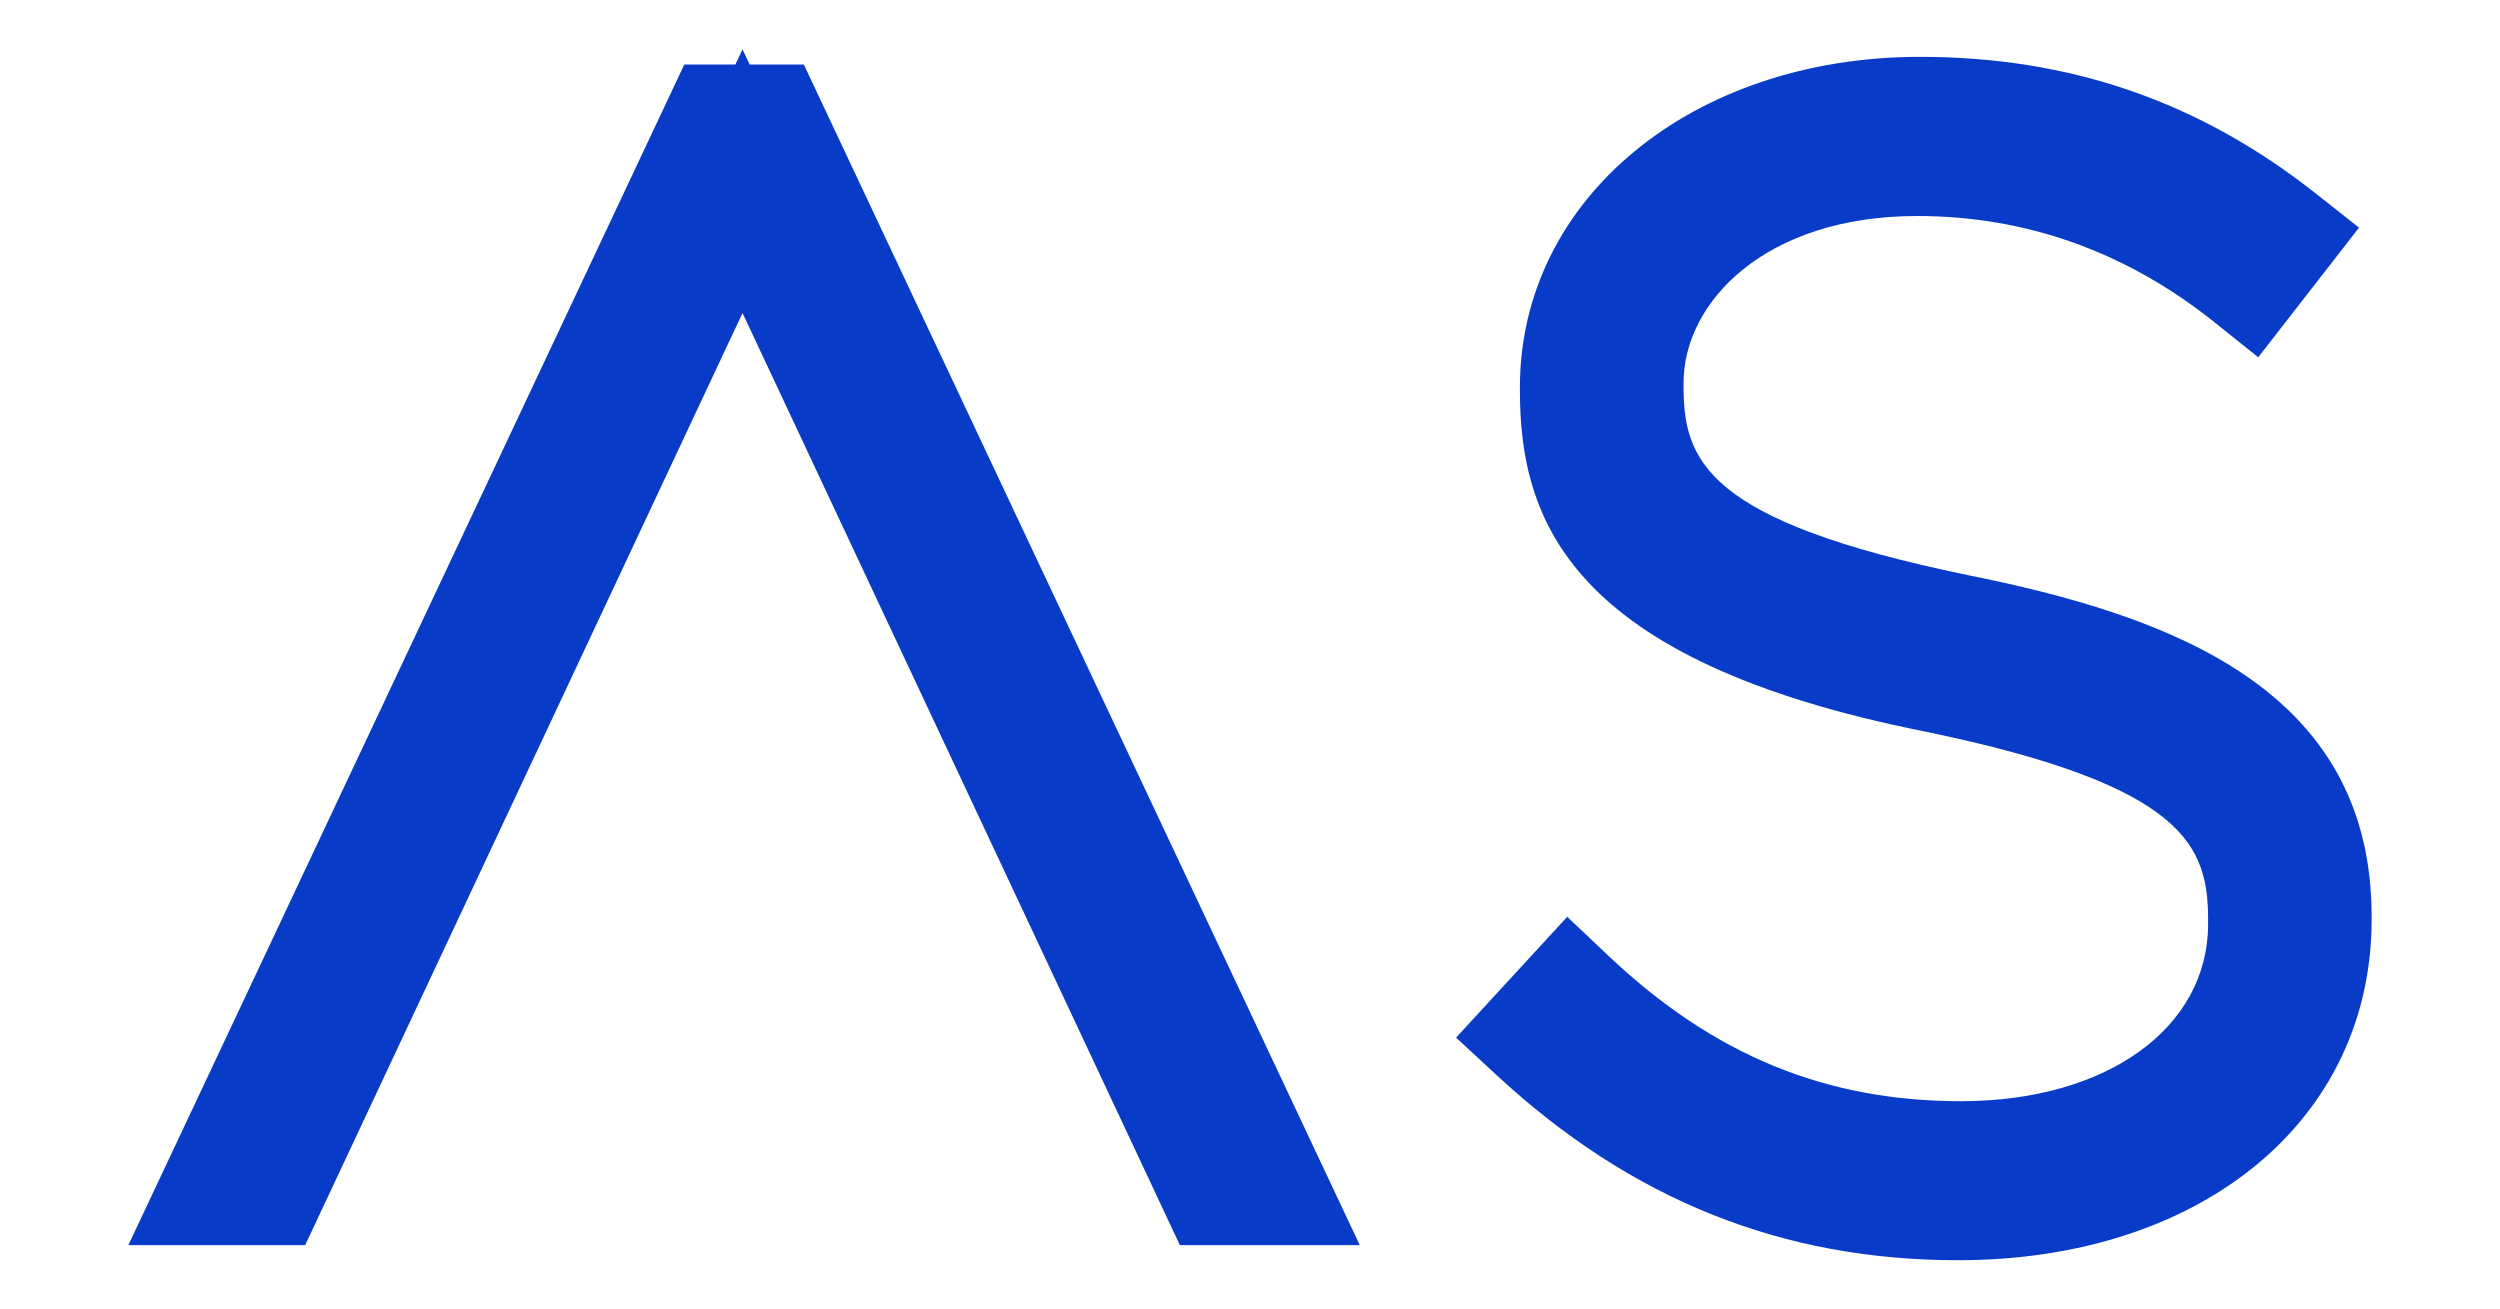
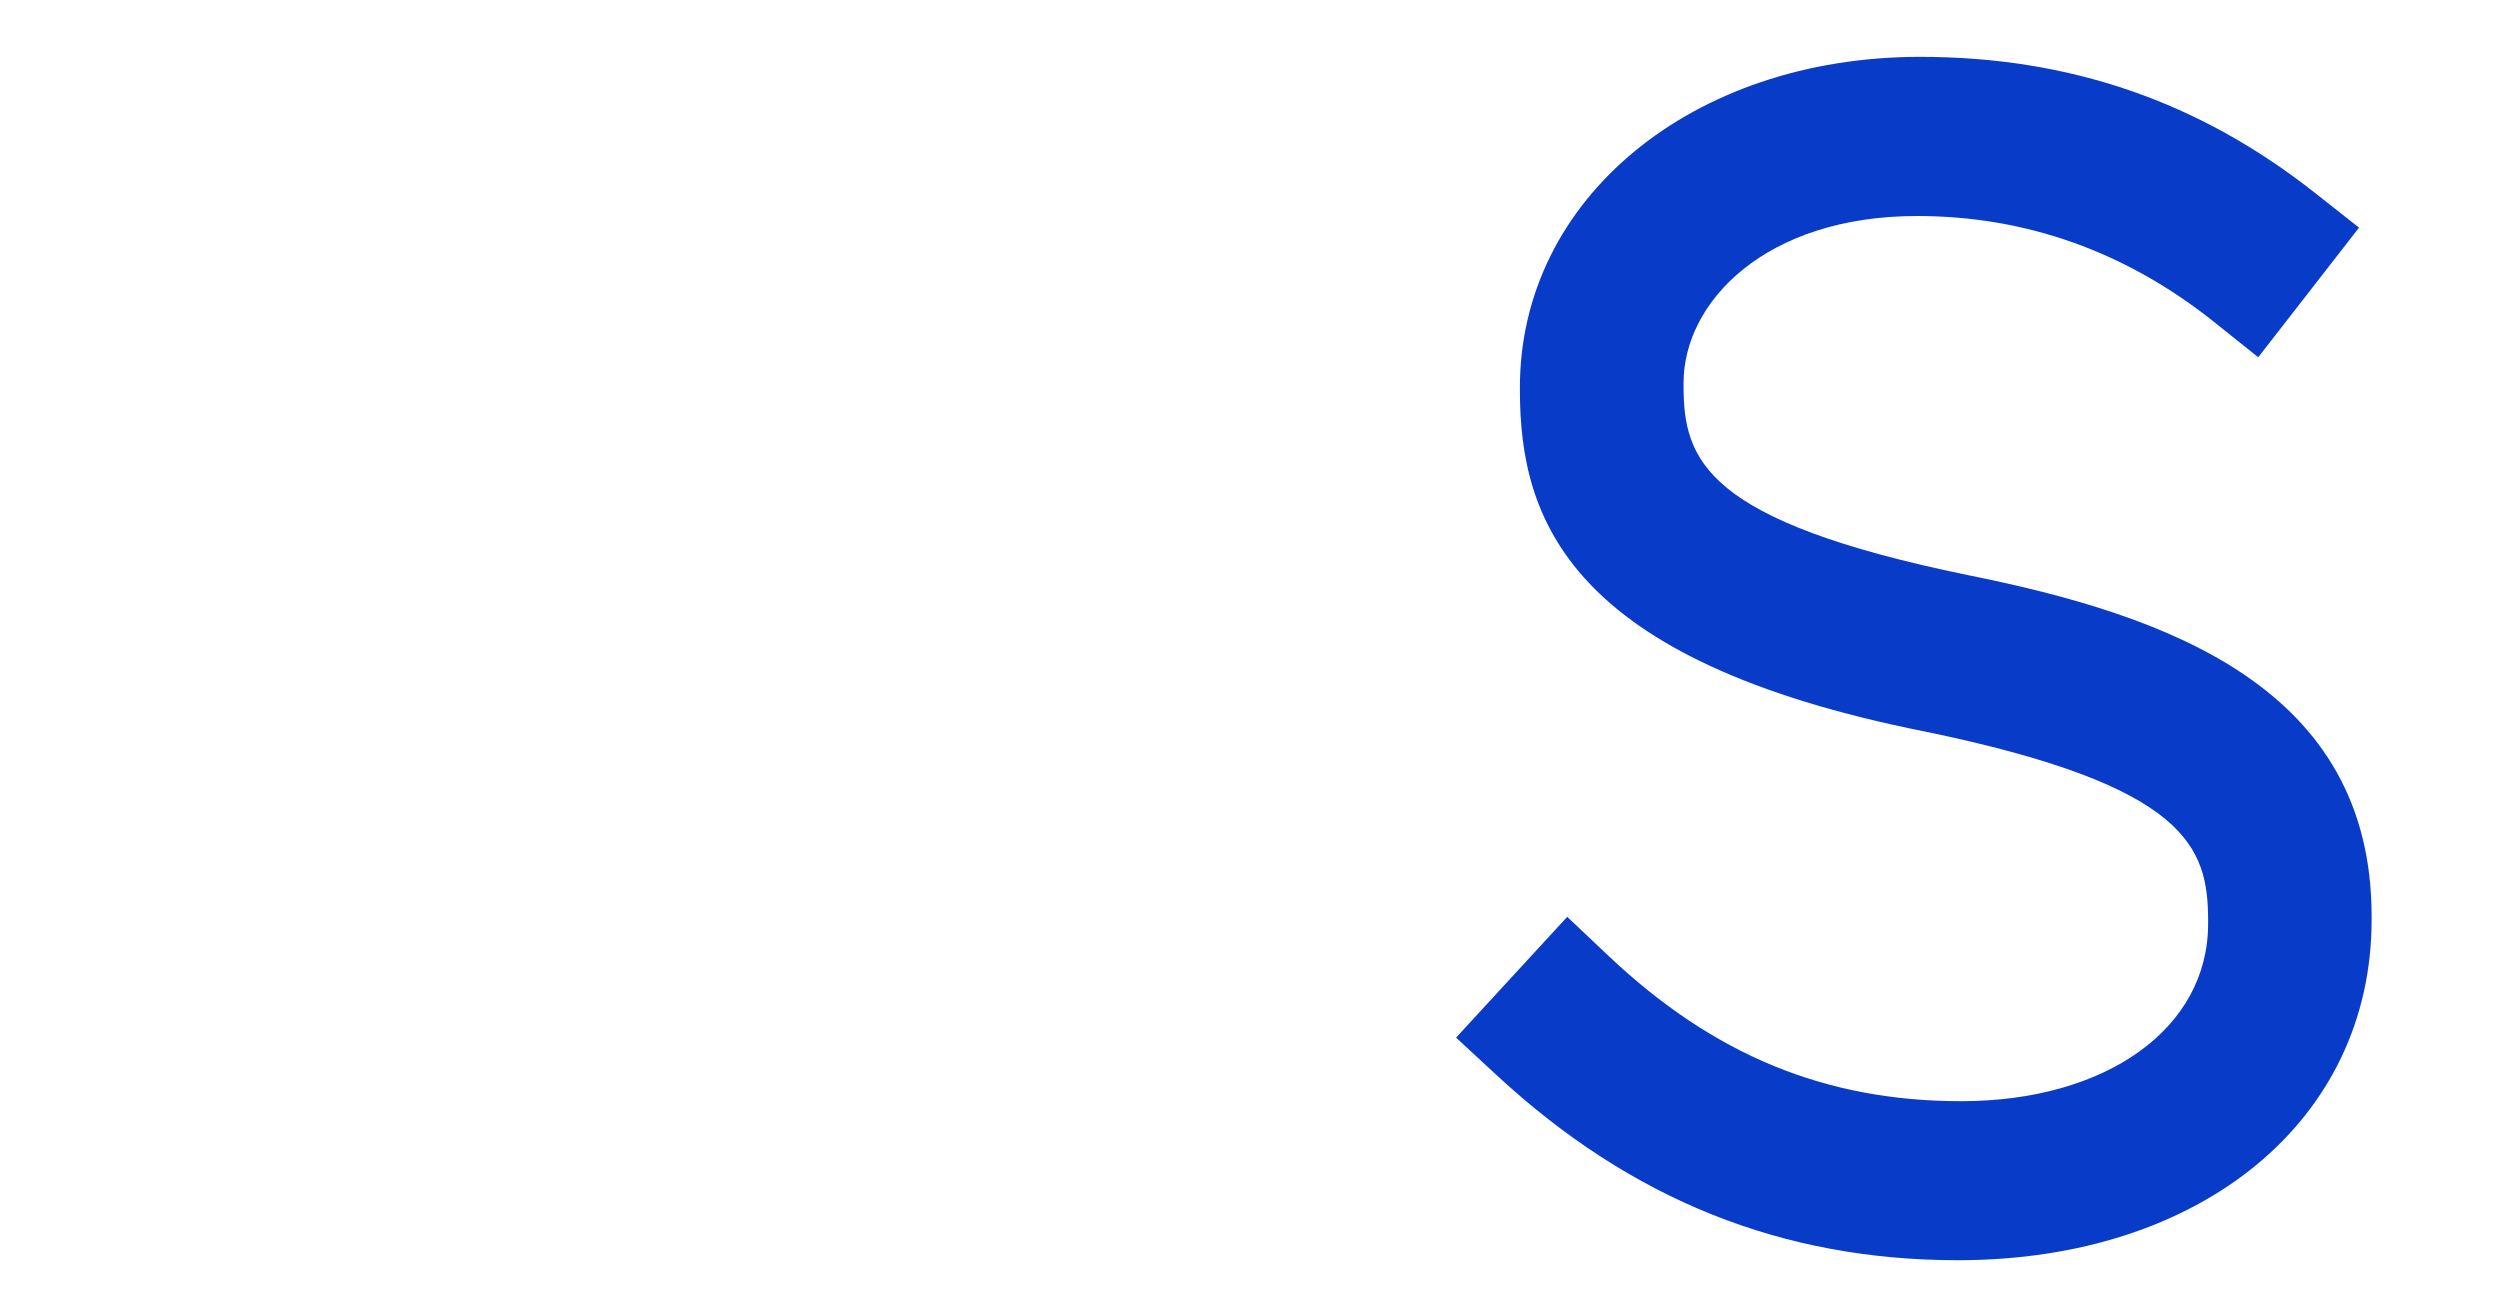
<svg xmlns="http://www.w3.org/2000/svg" version="1.1" x="0px" y="0px" width="178.58px" height="93.54px" viewBox="0 0 178.58 93.54" style="enable-background:new 0 0 178.58 93.54;" xml:space="preserve">
  <style type="text/css">
	.st0{fill:#FFFFFF;}
	.st1{fill:url(#SVGID_1_);}
	.st2{fill:#093BC9;}
	.st3{opacity:0.62;fill:#6681FF;enable-background:new    ;}
	.st4{fill:none;}
	.st5{opacity:0.651;}
	.st6{fill:#03C994;}
	.st7{opacity:0.039;fill:url(#SVGID_2_);}
	.st8{fill:url(#SVGID_3_);}
	.st9{fill:url(#SVGID_4_);}
	.st10{fill:url(#SVGID_5_);}
	.st11{fill:url(#SVGID_6_);}
	.st12{fill:url(#SVGID_7_);}
	.st13{fill:url(#SVGID_8_);}
	.st14{fill:url(#SVGID_9_);}
	.st15{fill:url(#SVGID_10_);}
	.st16{fill:url(#SVGID_11_);}
	.st17{fill:url(#SVGID_12_);}
	.st18{fill:url(#SVGID_13_);}
	.st19{fill:url(#SVGID_14_);}
	.st20{fill:url(#SVGID_15_);}
	.st21{fill:url(#SVGID_16_);}
	.st22{fill:url(#SVGID_17_);}
	.st23{fill:url(#SVGID_18_);}
	.st24{fill:url(#SVGID_19_);}
	.st25{fill:url(#SVGID_20_);}
	.st26{fill:url(#SVGID_21_);}
	.st27{fill:url(#SVGID_22_);}
	.st28{fill:url(#SVGID_23_);}
	.st29{fill:url(#SVGID_24_);}
	.st30{fill:url(#SVGID_25_);}
	.st31{fill:url(#SVGID_26_);}
	.st32{fill:url(#SVGID_27_);}
	.st33{fill:url(#SVGID_28_);}
	.st34{fill:url(#SVGID_29_);}
	.st35{fill:#007AB9;}
	.st36{fill:#F1F2F2;}
	.st37{fill:url(#SVGID_30_);}
	.st38{fill:url(#SVGID_33_);}
	.st39{fill:url(#SVGID_34_);}
	.st40{fill:#F5F5F5;}
</style>
  <g id="White_bg">
</g>
  <g id="Logo_and_blue_stripe">
</g>
  <g id="New_map">
</g>
  <g id="Stats">
</g>
  <g id="Under_products">
</g>
  <g id="Products_1_">
    <g>
      <radialGradient id="SVGID_1_" cx="53.149" cy="46.774" r="37.922" gradientUnits="userSpaceOnUse">
        <stop offset="0" style="stop-color:#3709C9" />
        <stop offset="0.062" style="stop-color:#093BC9" />
        <stop offset="0.125" style="stop-color:#3110C9" />
        <stop offset="0.25" style="stop-color:#2B16C9" />
        <stop offset="0.5" style="stop-color:#2022C9" />
        <stop offset="1" style="stop-color:#1442CC" />
      </radialGradient>
-       <path class="st1" d="M19.26,84.94h-3.79L51.42,8.61h3.46l35.95,76.33h-4.01l-33.78-72L19.26,84.94z" />
-       <polygon class="st2" points="97.13,88.94 84.28,88.94 53.04,22.36 21.8,88.94 9.17,88.94 48.88,4.61 52.53,4.61 53.04,3.52     53.55,4.61 57.42,4.61   " />
    </g>
    <g>
      <radialGradient id="SVGID_2_" cx="137.537" cy="47.044" r="33.885" gradientUnits="userSpaceOnUse">
        <stop offset="0" style="stop-color:#3709C9" />
        <stop offset="0.062" style="stop-color:#093BC9" />
        <stop offset="0.125" style="stop-color:#3110C9" />
        <stop offset="0.25" style="stop-color:#2B16C9" />
        <stop offset="0.5" style="stop-color:#2022C9" />
        <stop offset="1" style="stop-color:#1442CC" />
      </radialGradient>
-       <path style="fill:url(#SVGID_2_);" d="M109.66,73.89l2.49-2.71c8.01,7.58,16.89,11.48,27.93,11.48c13.1,0,21.65-7.15,21.65-16.67    v-0.22c0-8.88-5.09-13.64-23.39-17.43c-18.51-3.68-25.77-9.53-25.77-20.46v-0.22c0-10.83,10.29-19.6,24.58-19.6    c10.39,0,18.62,3.25,25.77,8.88l-2.27,2.92c-6.93-5.52-14.83-8.45-23.71-8.45c-12.45,0-20.68,7.47-20.68,15.92v0.22    c0,8.77,5.09,13.64,23.49,17.43c18.84,3.79,25.66,9.85,25.66,20.46v0.22c0,11.69-10.07,20.35-25.55,20.35    C128.06,86.02,118.21,81.8,109.66,73.89z" />
      <path class="st2" d="M139.86,90.02c-12.55,0-23.32-4.31-32.92-13.19l-2.93-2.71l7.94-8.63l2.95,2.79    c7.49,7.08,15.49,10.38,25.18,10.38c10.39,0,17.65-5.21,17.65-12.67v-0.22c0-5.29-1.49-9.64-20.2-13.51    c-25.51-5.07-28.96-15.17-28.96-24.38v-0.22c0-13.45,12.29-23.6,28.58-23.6c10.69,0,19.93,3.18,28.24,9.74l3.12,2.46l-7.2,9.26    L158.16,23c-6.31-5.03-13.44-7.57-21.22-7.57c-10.83,0-16.68,6.14-16.68,11.92v0.22c0,5.29,1.5,9.64,20.3,13.51    c14.26,2.87,28.85,8.01,28.85,24.38v0.22C169.42,80.01,157.26,90.02,139.86,90.02z" />
    </g>
  </g>
  <g id="People_1_">
    <g id="Franck_2_">
	</g>
    <g id="Sergio_2_">
	</g>
    <g id="Andrew_2_">
	</g>
    <g id="Rushil_2_">
	</g>
  </g>
  <g id="Top_title_and_paragraph">
</g>
  <g id="Profile">
</g>
  <g id="GREY_SURROUND">
</g>
</svg>